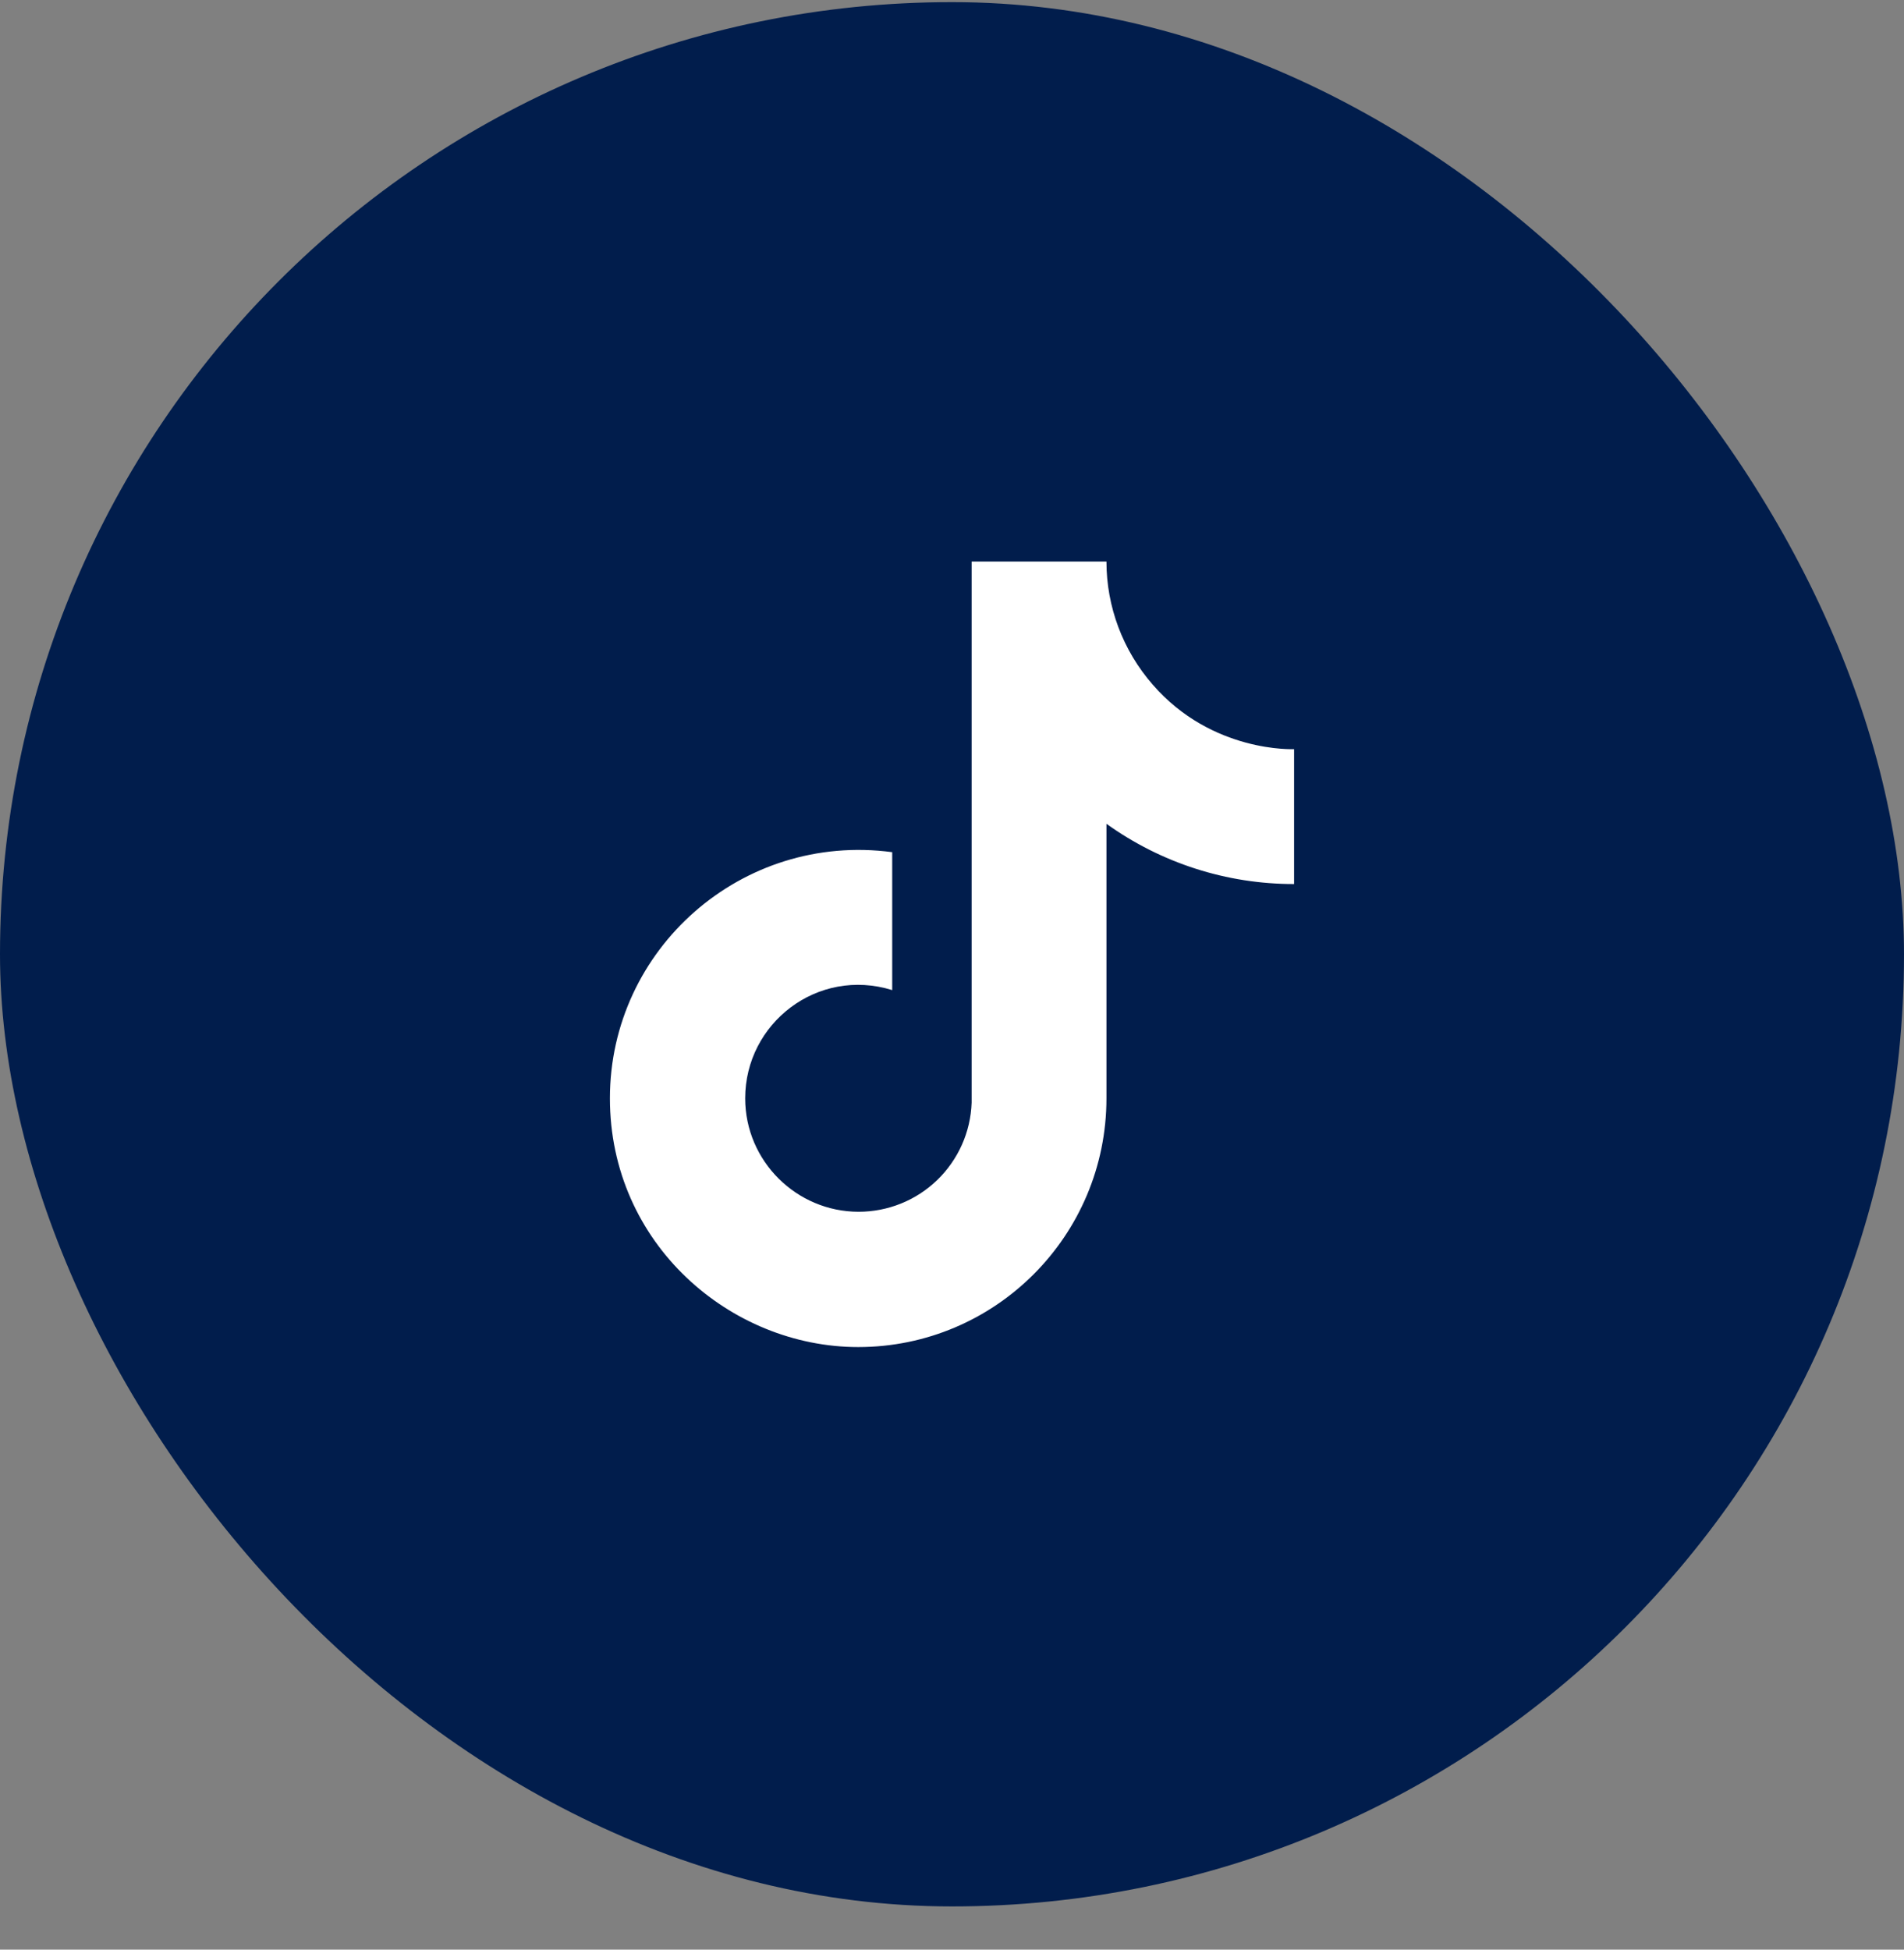
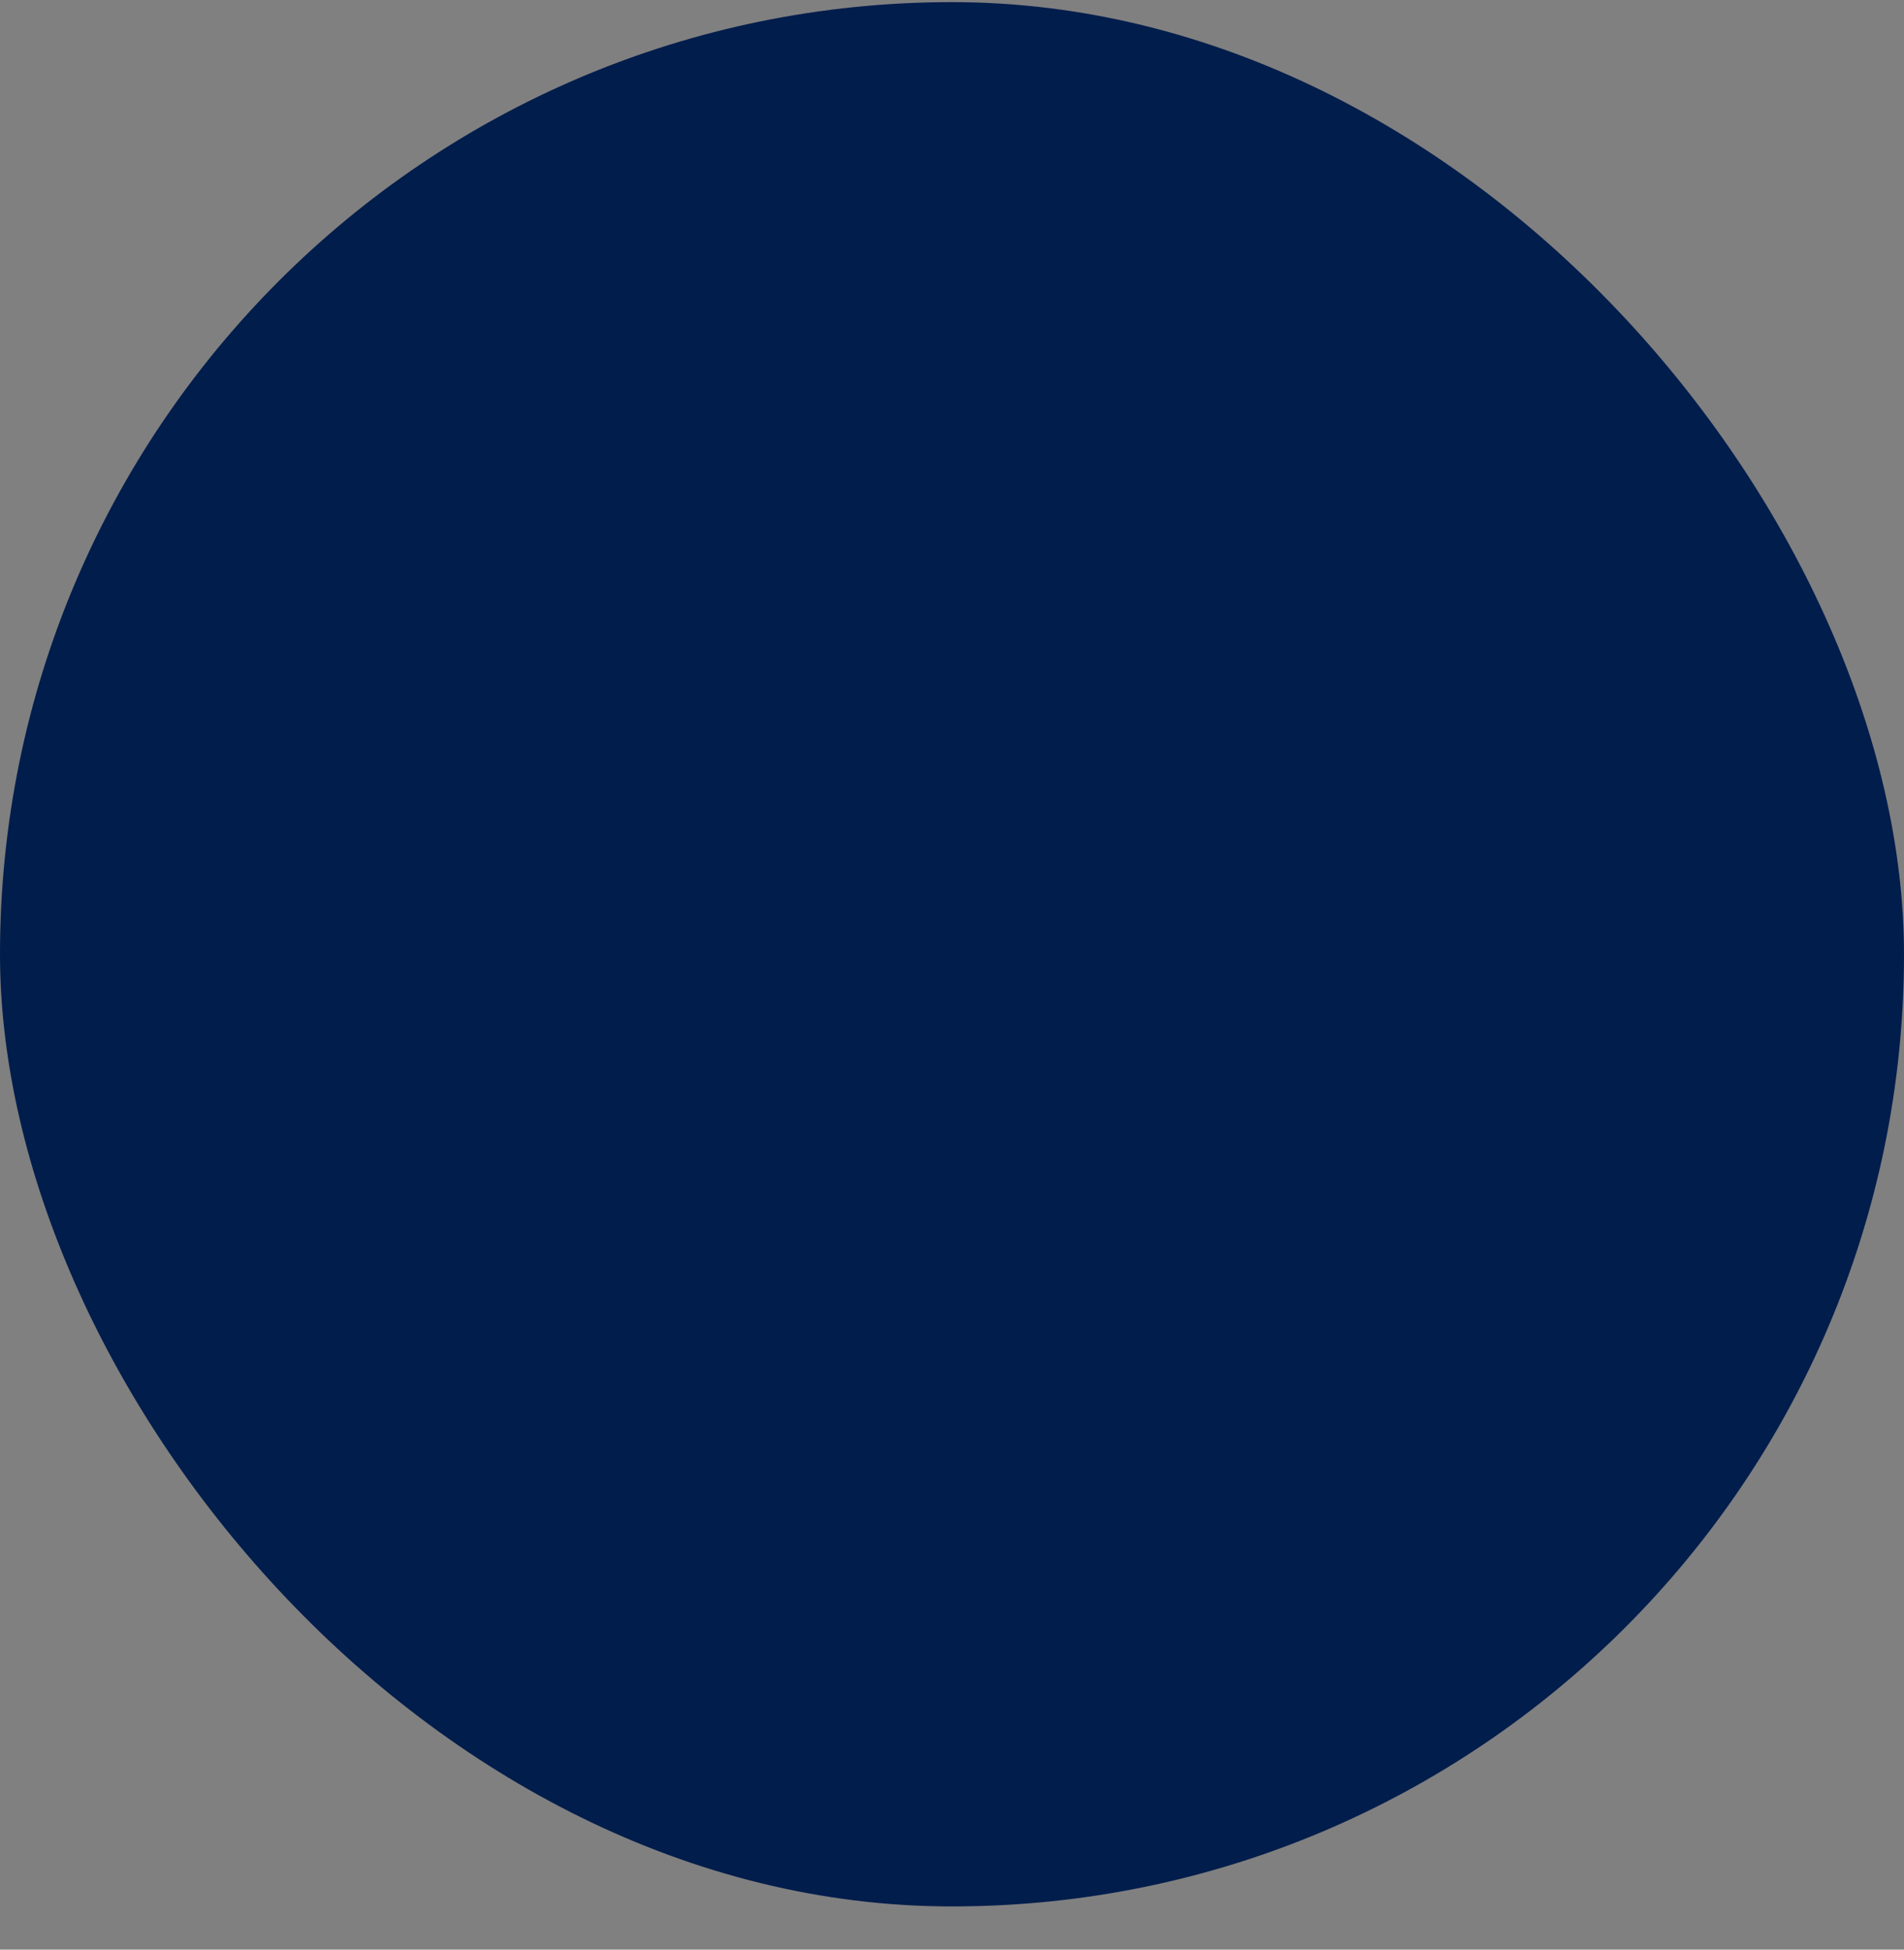
<svg xmlns="http://www.w3.org/2000/svg" width="42" height="43" viewBox="0 0 42 43" fill="none">
  <rect x="0" y="0" width="42" height="43" fill="#808080" stroke="none" />
  <rect y="0.047" width="42" height="42" rx="21" fill="#011D4C" />
-   <path d="M25.427 15.099C24.77 14.348 24.407 13.383 24.407 12.385H21.433V24.32C21.411 24.966 21.138 25.578 20.673 26.027C20.208 26.476 19.587 26.726 18.94 26.726C17.573 26.726 16.438 25.61 16.438 24.224C16.438 22.568 18.035 21.326 19.681 21.837V18.795C16.361 18.352 13.454 20.932 13.454 24.224C13.454 27.429 16.11 29.71 18.931 29.71C21.953 29.71 24.407 27.255 24.407 24.224V18.169C25.613 19.035 27.061 19.5 28.546 19.498V16.523C28.546 16.523 26.736 16.61 25.427 15.099Z" fill="white" />
</svg>